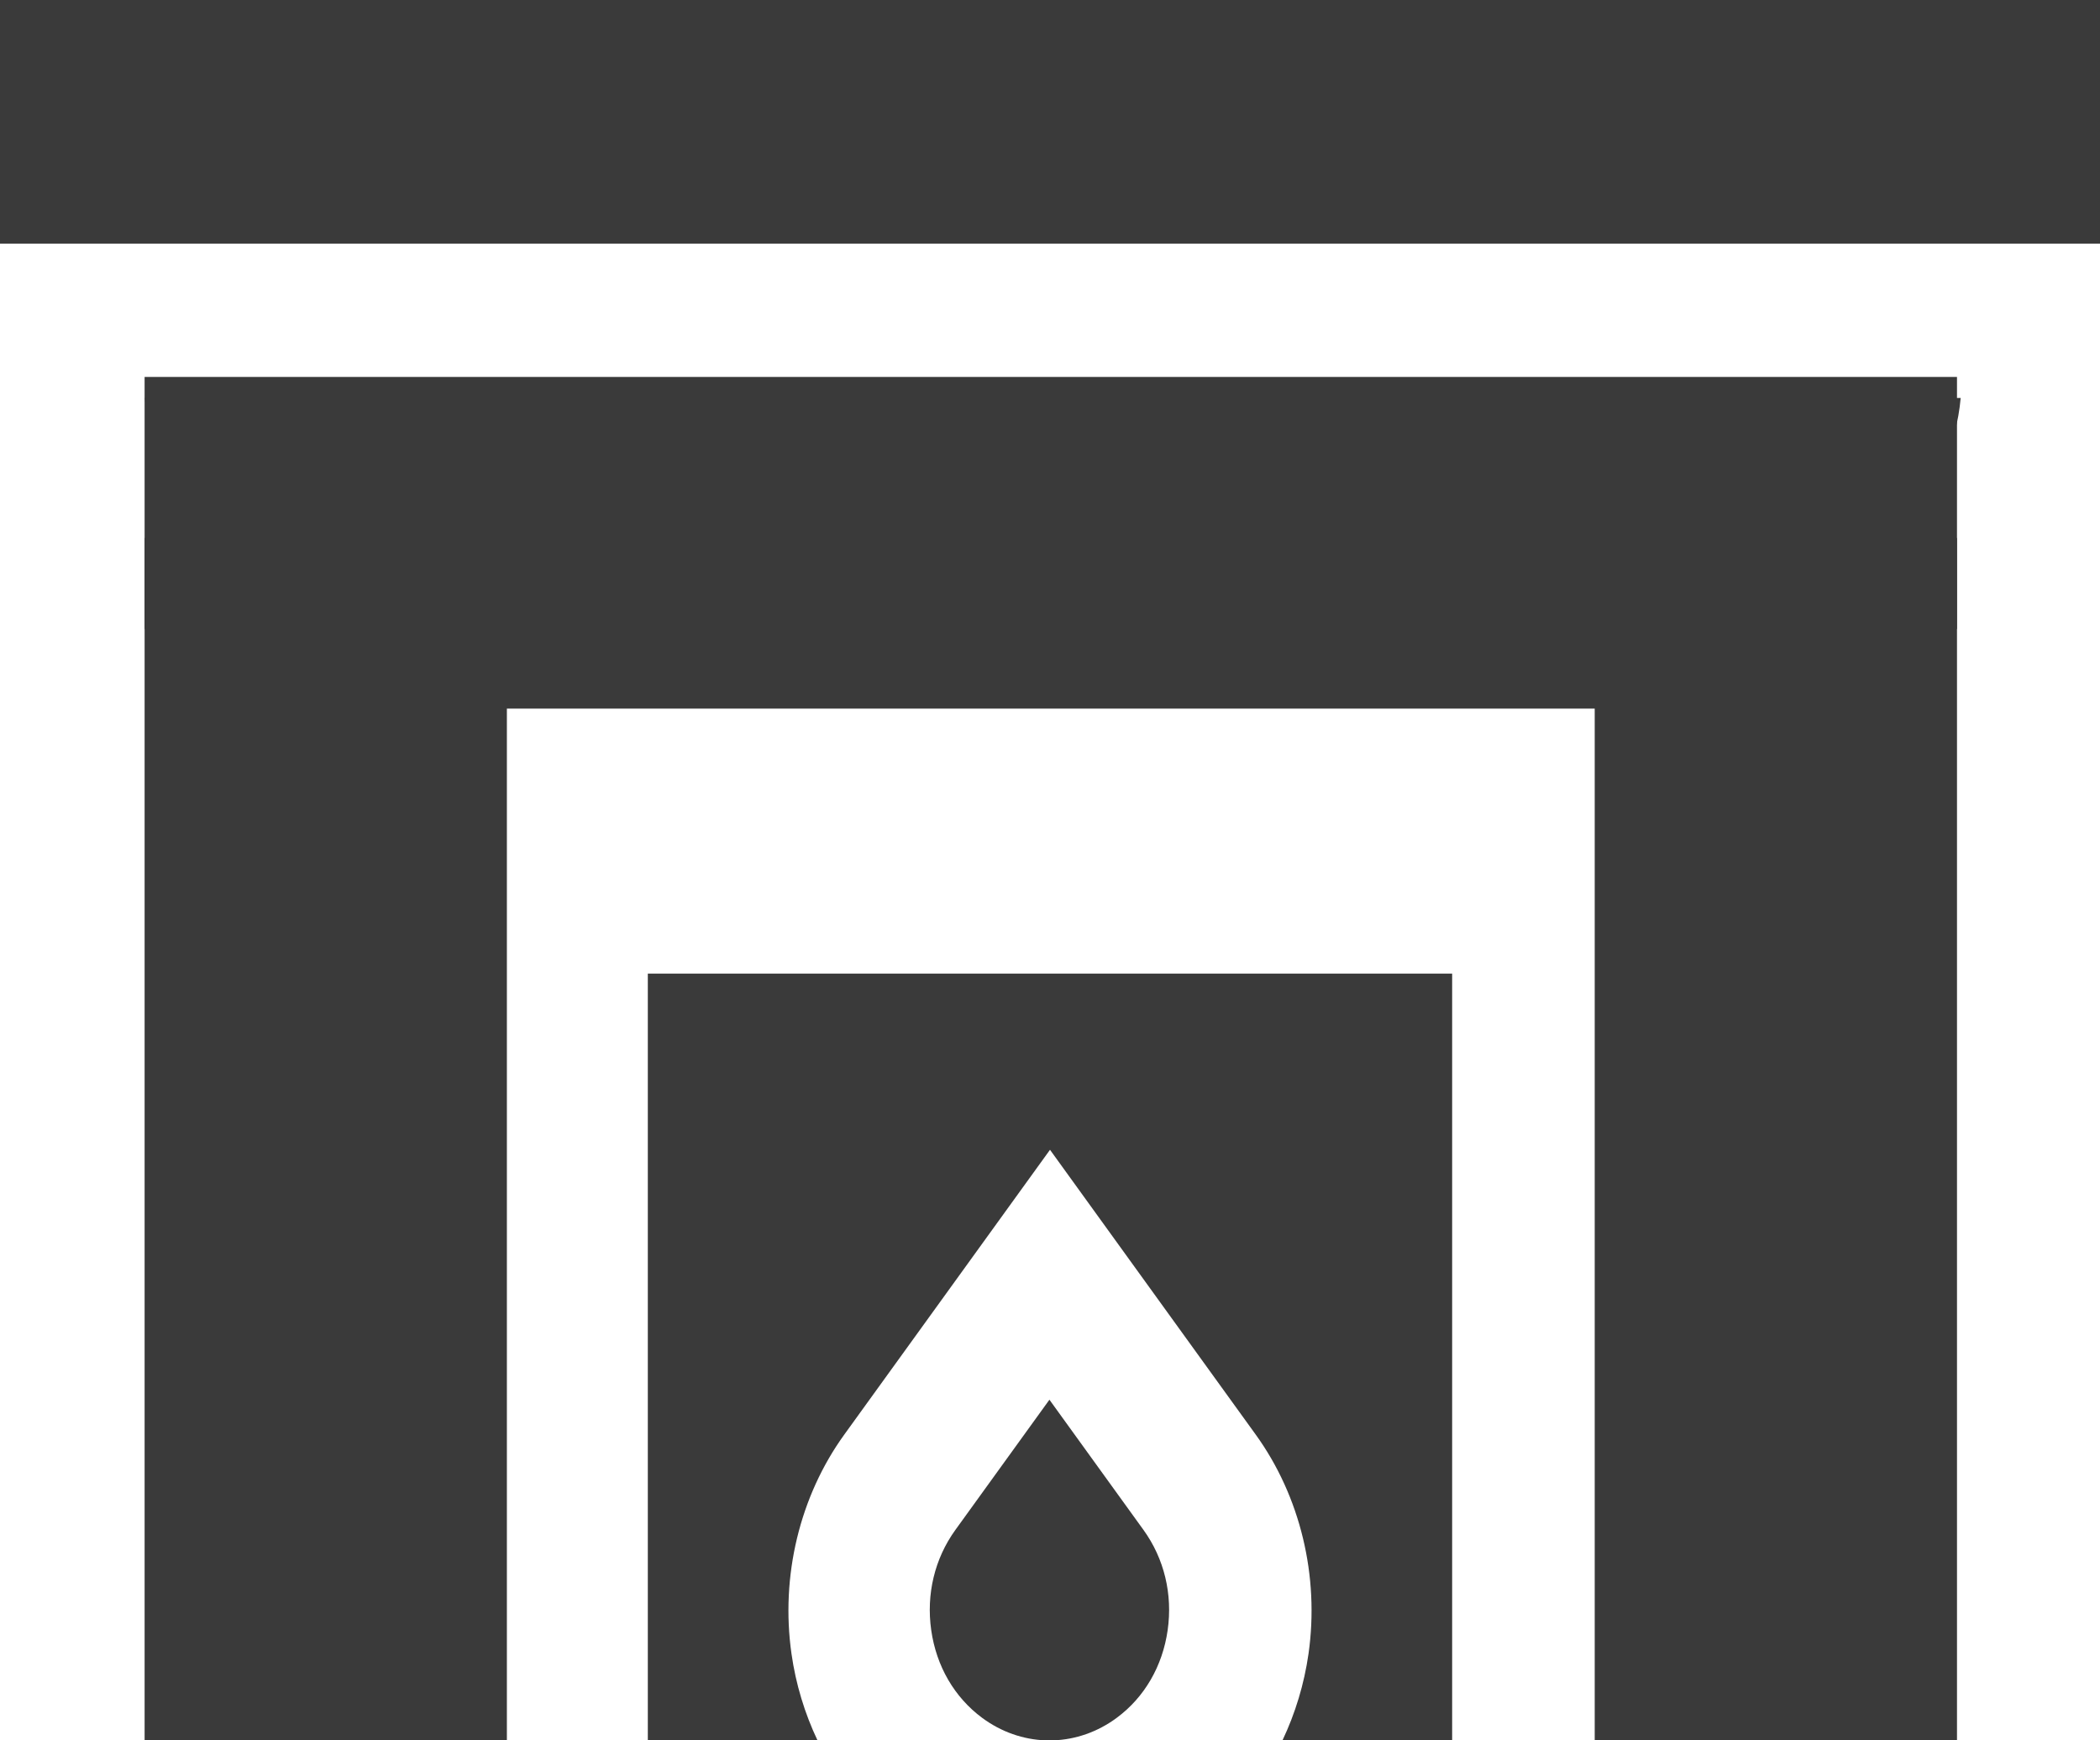
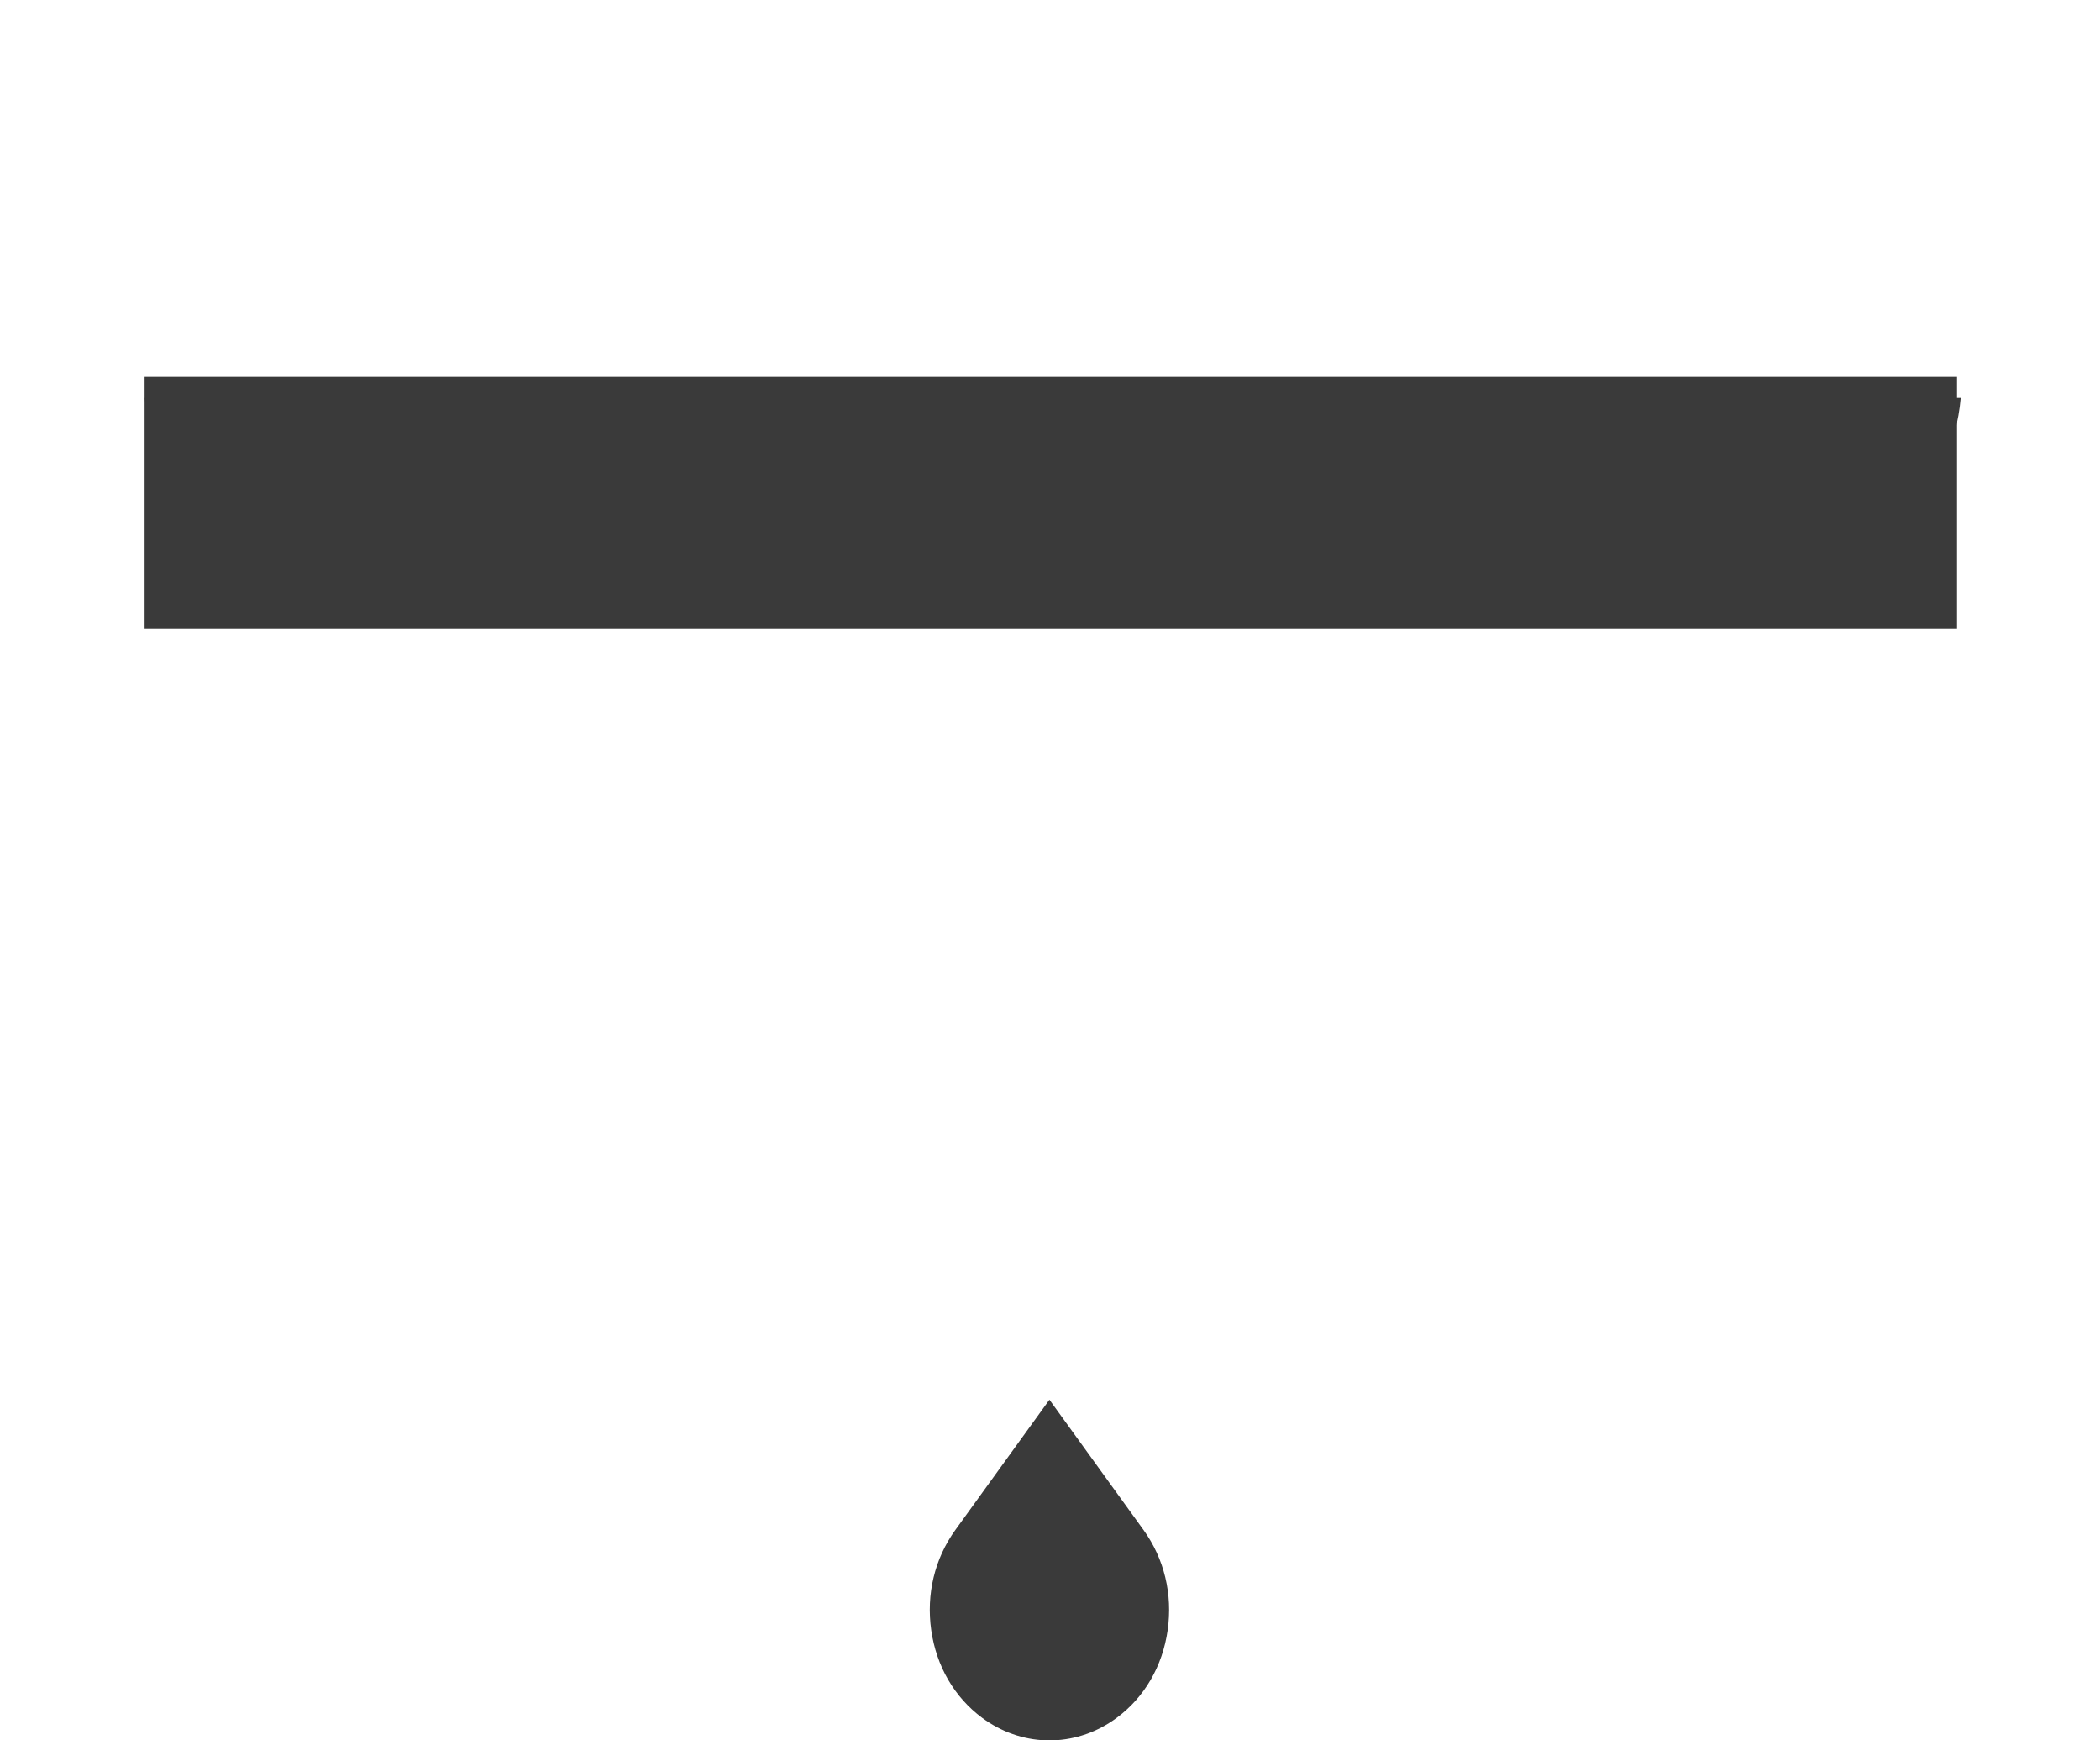
<svg xmlns="http://www.w3.org/2000/svg" width="70" height="58" viewBox="0 0 70 58" fill="none">
-   <path d="M51.385 15.517C49.45 18.29 46.568 20.055 43.352 20.055C40.055 20.055 37.108 18.201 35.173 15.305C33.238 18.201 30.29 20.055 26.993 20.055C23.696 20.055 20.749 18.201 18.814 15.305C16.879 18.201 13.932 20.055 10.635 20.055C8.487 20.055 6.488 19.267 4.82 17.919V58H16.896V23.616H53.157V58H65.233V17.919C63.565 19.267 61.566 20.055 59.419 20.055C56.203 20.055 53.321 18.29 51.385 15.517Z" fill="#3A3A3A" />
  <path d="M16.407 13.263H4.828C5.11 16.465 7.598 18.979 10.617 18.979C13.636 18.979 16.125 16.465 16.407 13.263Z" fill="#3A3A3A" />
  <path d="M34.981 46.647L31.845 50.988C31.155 51.943 30.87 53.129 31.041 54.328C31.211 55.528 31.814 56.565 32.736 57.248C33.38 57.725 34.114 57.973 34.852 58H35.111C35.849 57.973 36.582 57.725 37.226 57.248C38.149 56.565 38.751 55.528 38.922 54.328C39.093 53.129 38.807 51.943 38.117 50.988L34.981 46.647Z" fill="#3A3A3A" />
-   <path d="M21.594 58H27.25C26.824 57.102 26.527 56.129 26.383 55.115C26.015 52.531 26.655 49.868 28.142 47.811L35 38.318L41.858 47.811C43.344 49.868 43.985 52.53 43.617 55.115C43.472 56.129 43.175 57.102 42.749 58H48.405V32.446H21.594V58Z" fill="#3A3A3A" />
-   <path d="M0 0H70V8.119H0V0Z" fill="#3A3A3A" />
  <path d="M32.731 13.263H21.152C21.434 16.465 23.923 18.979 26.942 18.979C29.96 18.979 32.449 16.465 32.731 13.263Z" fill="#3A3A3A" />
-   <path d="M49.118 13.263H37.539C37.821 16.465 40.309 18.979 43.328 18.979C46.347 18.979 48.836 16.465 49.118 13.263Z" fill="#3A3A3A" />
  <path d="M65.356 13.263H53.777C54.059 16.465 56.548 18.979 59.567 18.979C62.586 18.979 65.074 16.465 65.356 13.263Z" fill="#3A3A3A" />
  <rect x="4.82" y="12.562" width="60.413" height="8.402" fill="#3A3A3A" />
</svg>